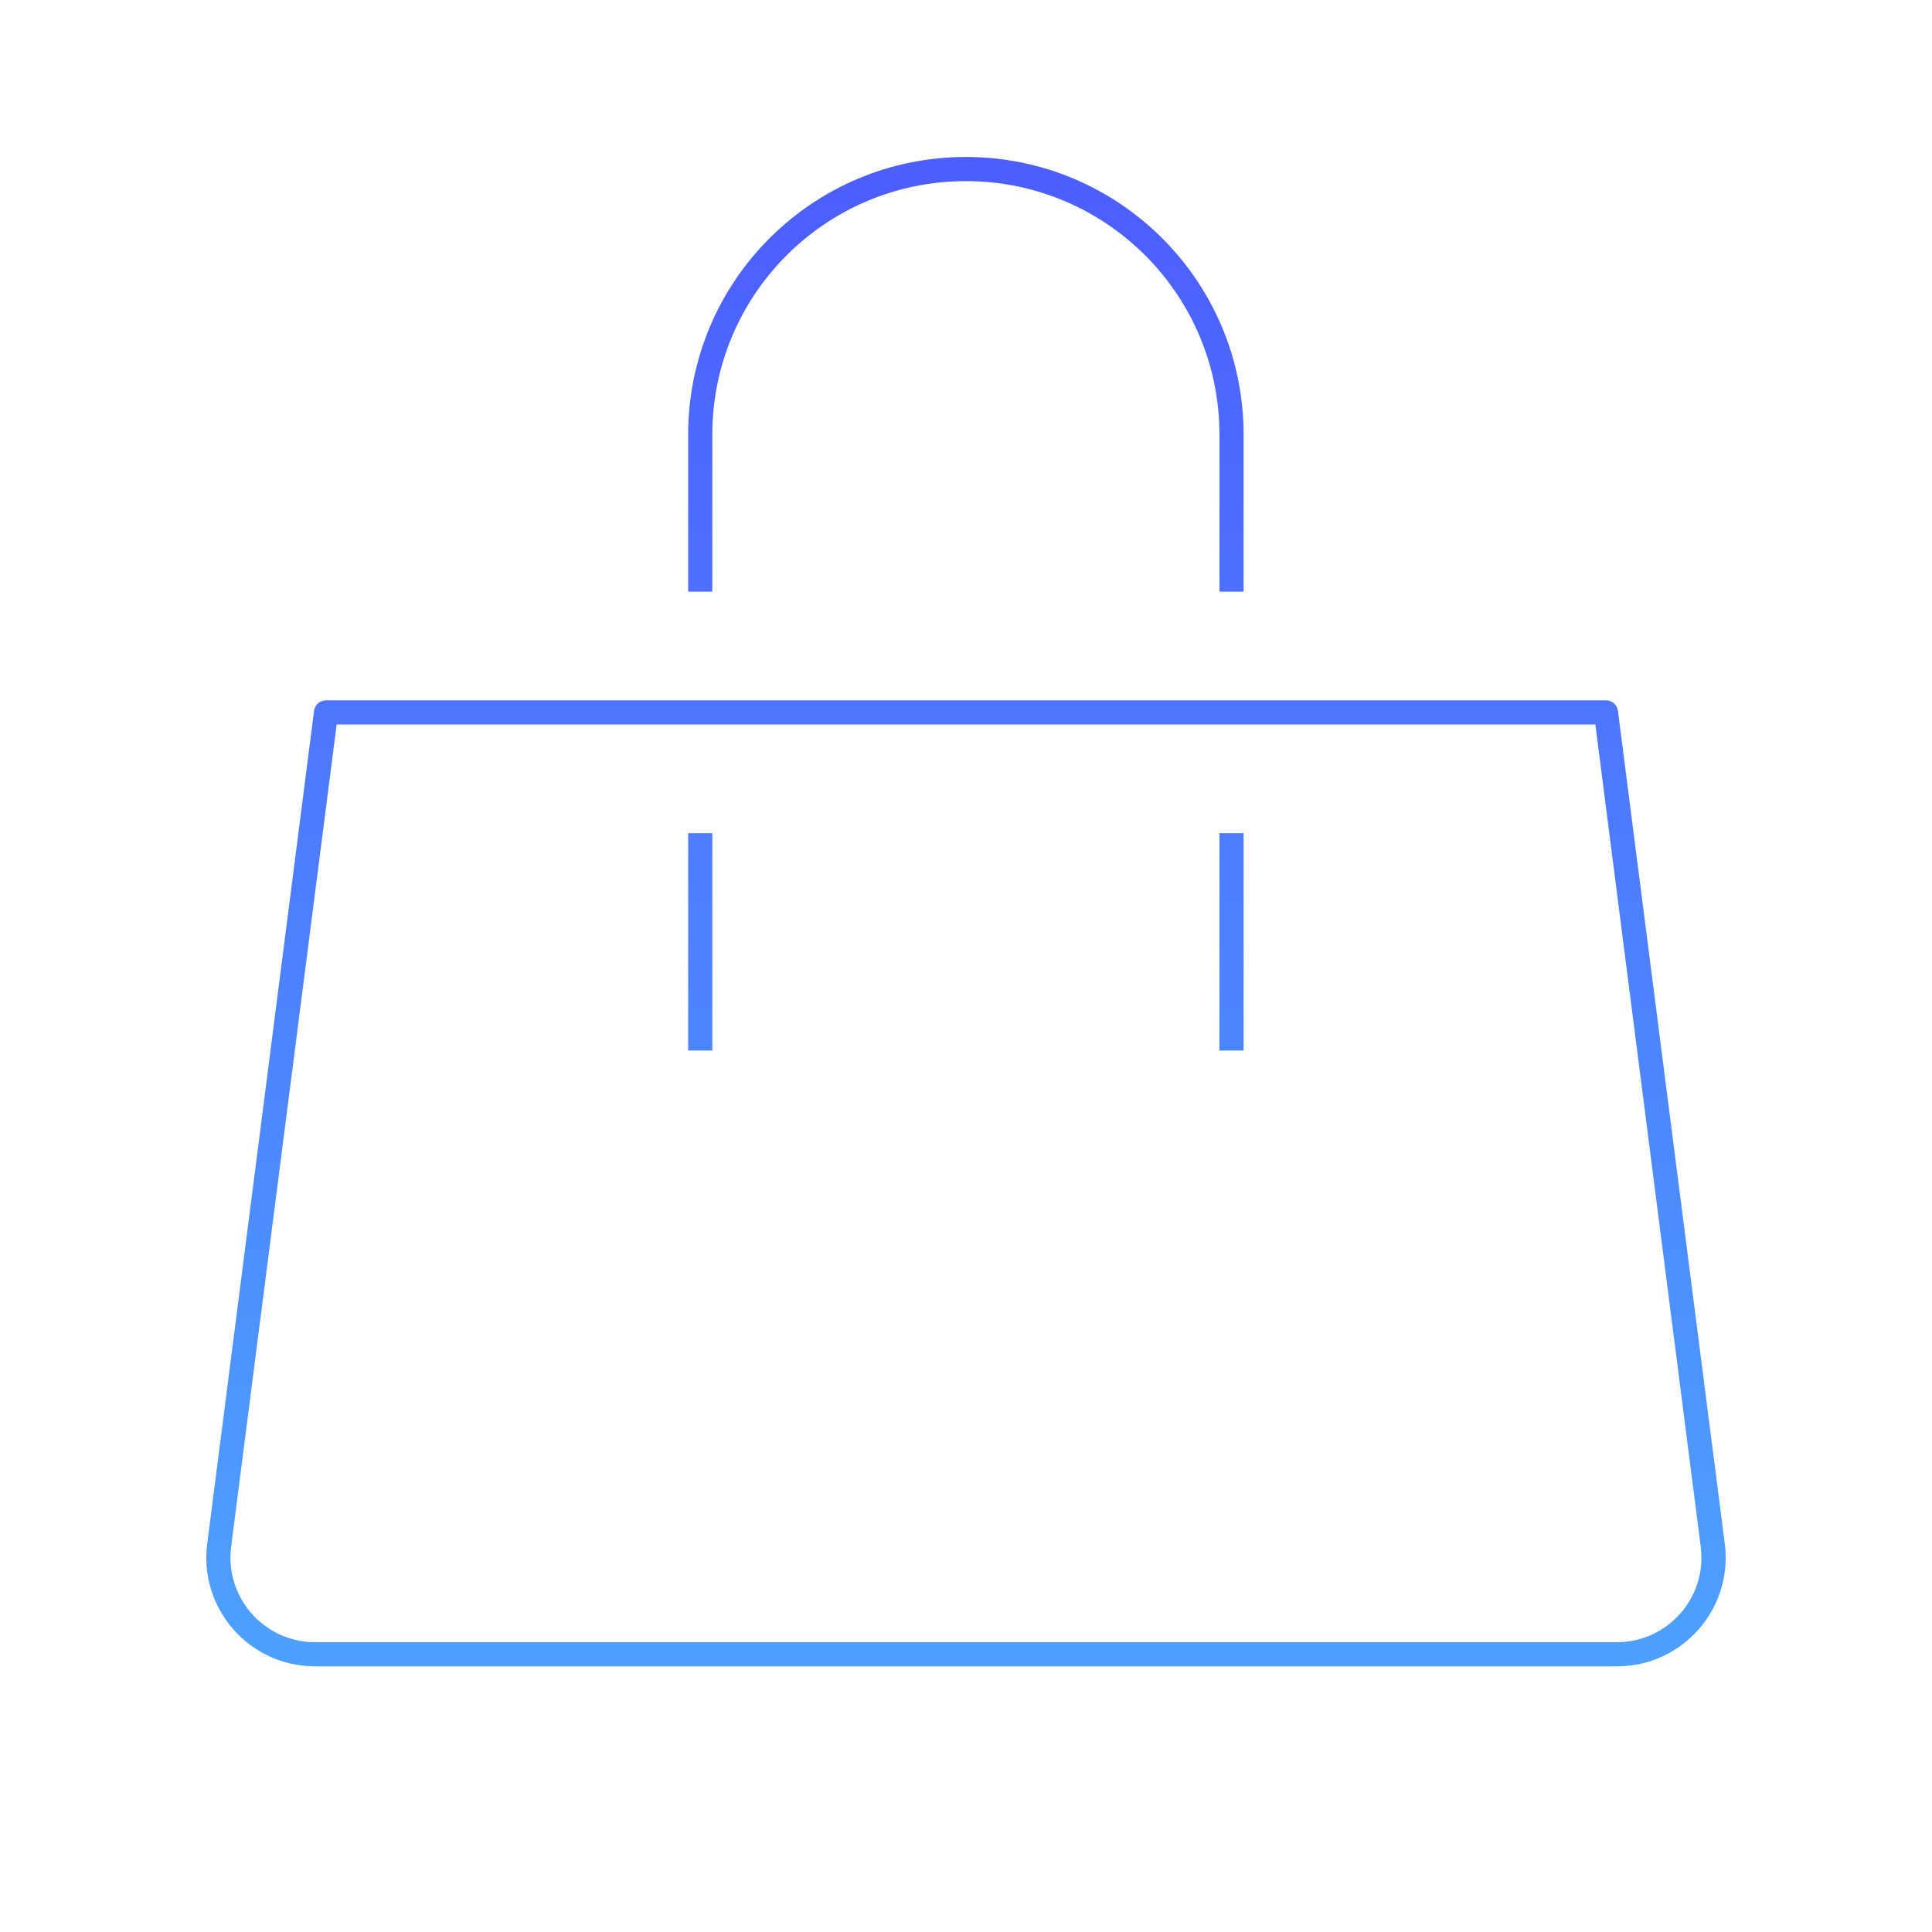
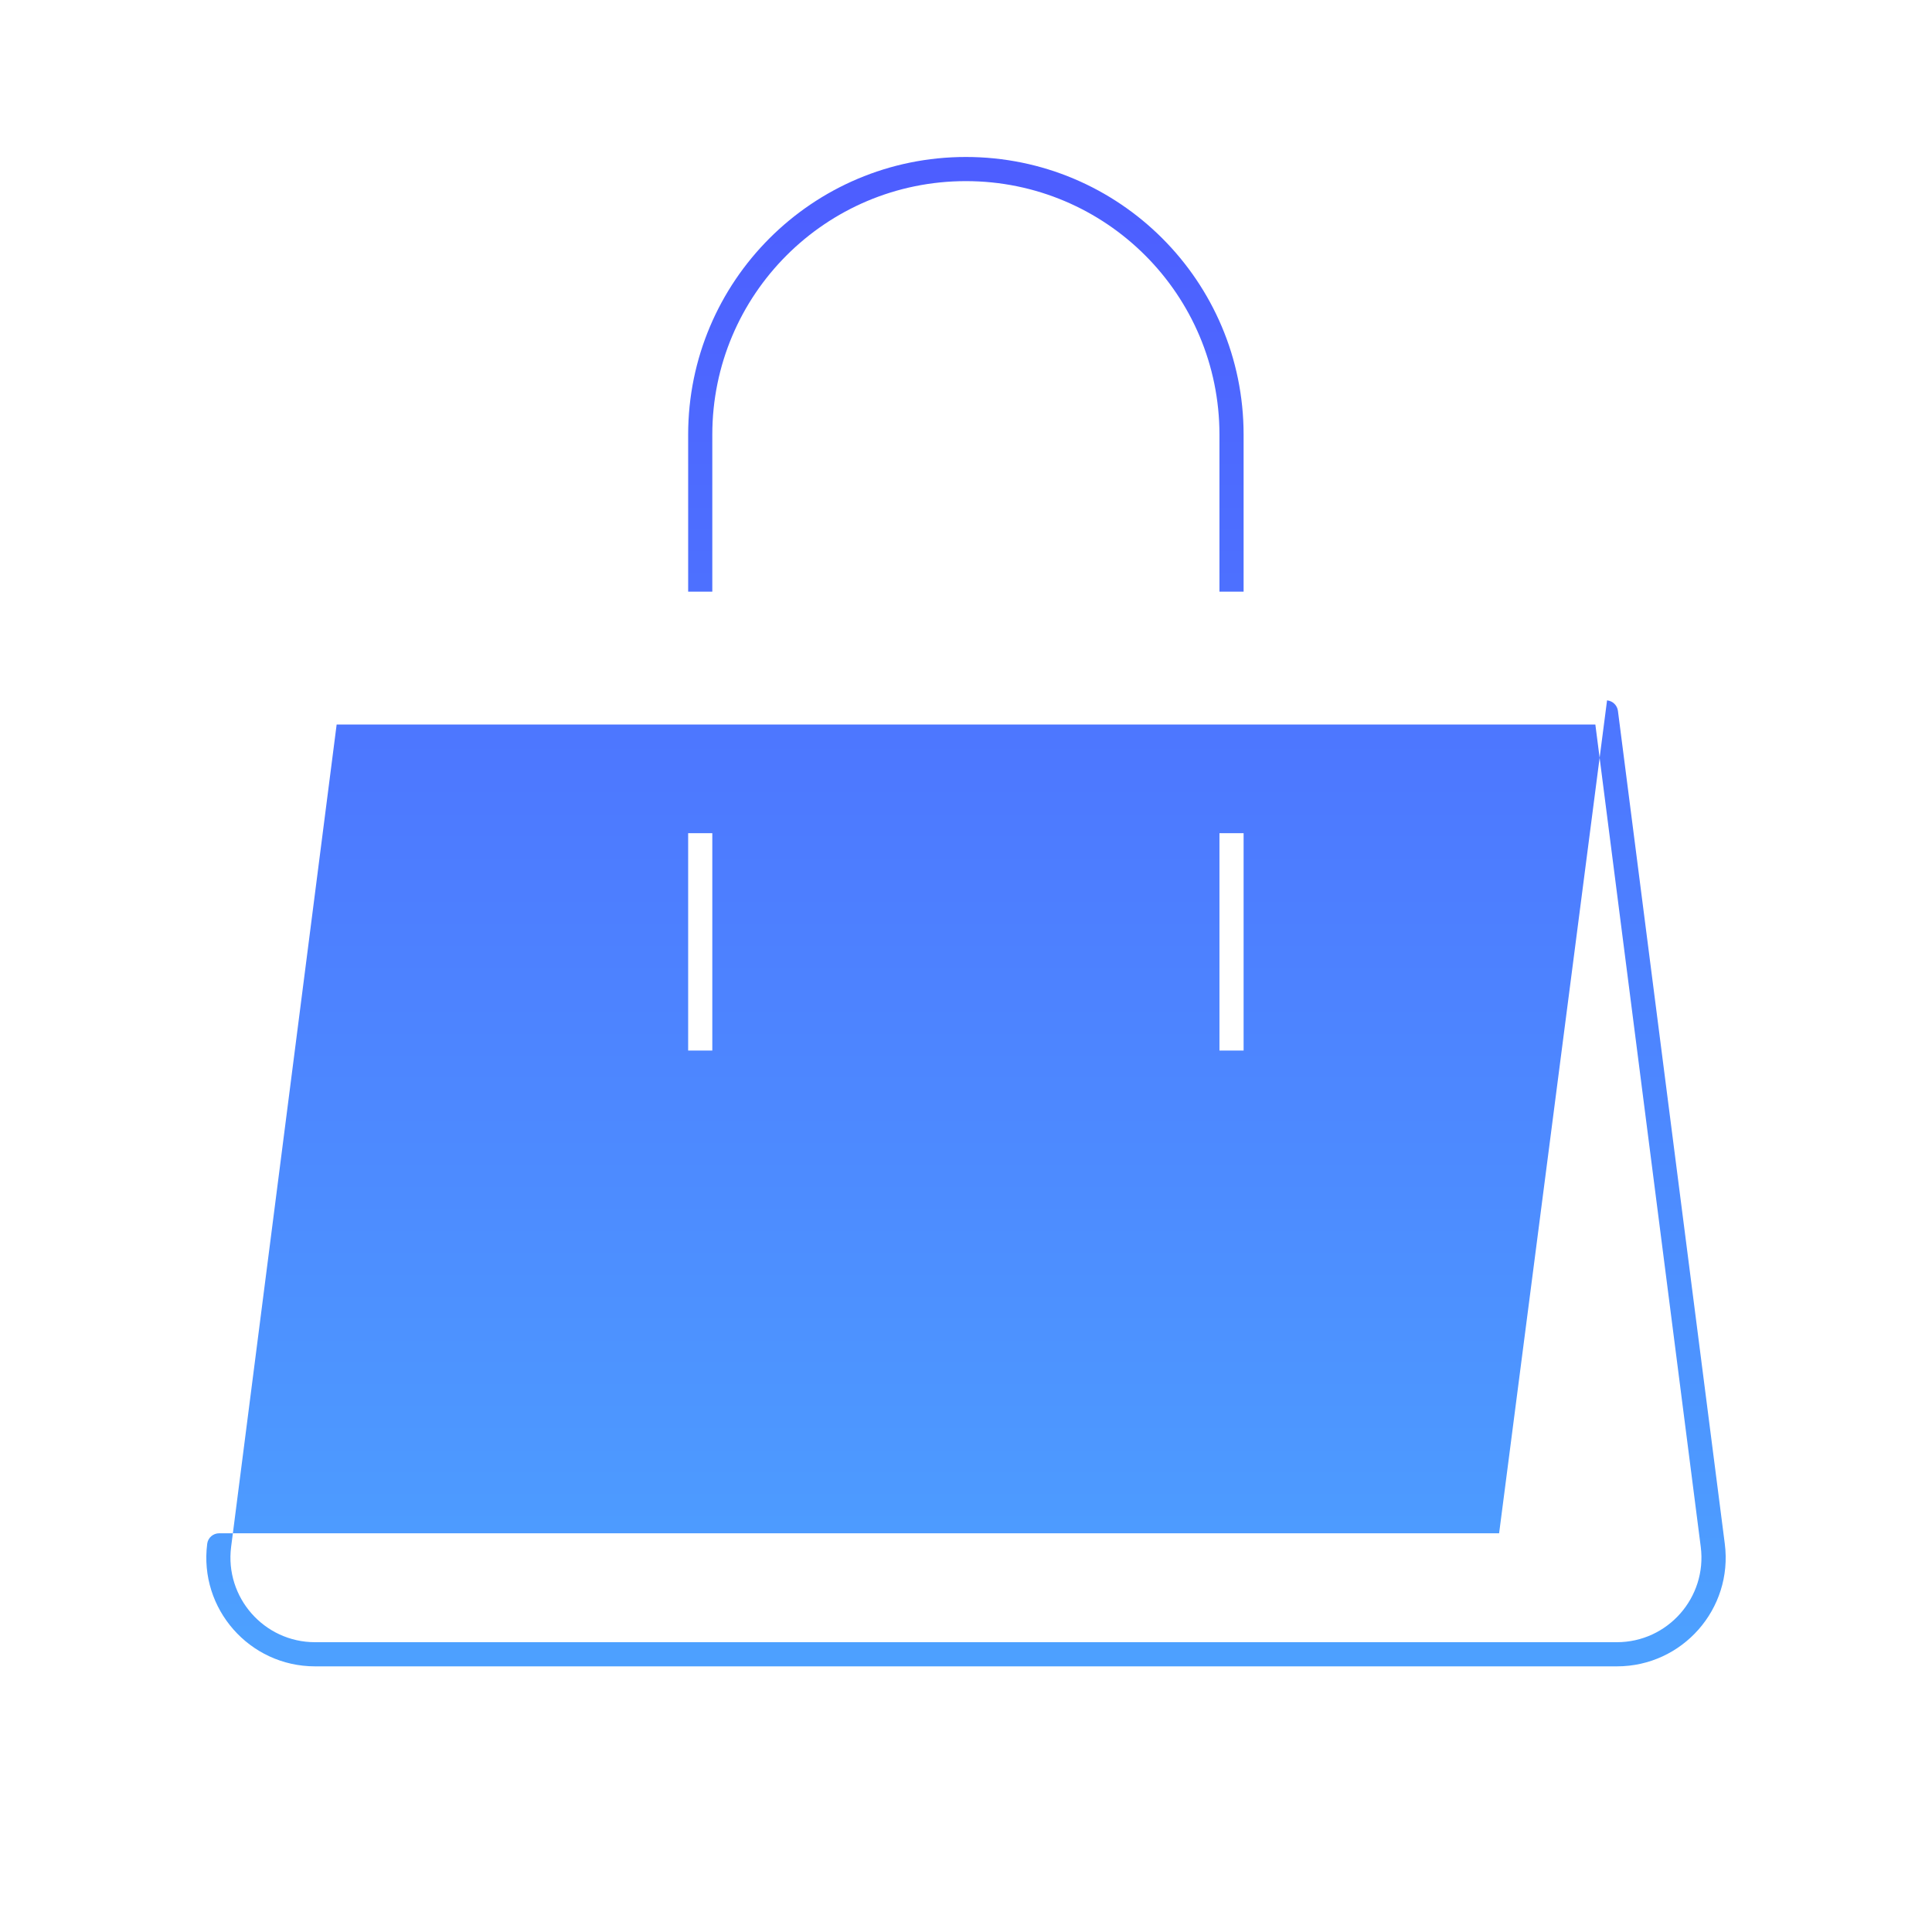
<svg xmlns="http://www.w3.org/2000/svg" version="1.2" viewBox="0 0 160 160" width="80" height="80">
  <defs>
    <linearGradient id="g1" x2="1" gradientUnits="userSpaceOnUse" gradientTransform="matrix(0,120.997,-121.791,0,80,15.119)">
      <stop offset="0" stop-color="#4d5eff" />
      <stop offset="1" stop-color="#4da0ff" />
    </linearGradient>
  </defs>
  <style> .s0 { fill: url(#g1) } </style>
  <filter id="f0">
    <feFlood flood-color="#040404" flood-opacity="1" />
    <feBlend mode="normal" in2="SourceGraphic" />
    <feComposite in2="SourceAlpha" operator="in" />
  </filter>
  <g filter="url(#f0)">
-     <path class="s0" d="m133.09 58c0.47 0.05 0.84 0.41 0.9 0.87l8.85 68.98c0.69 5.39-3.51 10.15-8.93 10.15h-107.82c-5.42 0-9.62-4.76-8.93-10.15l8.85-68.98c0.06-0.5 0.49-0.87 0.99-0.87h106zm-113.95 70.11c-0.53 4.18 2.73 7.89 6.95 7.89h107.81c4.22 0 7.48-3.71 6.95-7.89l-8.73-68.11h-104.24zm39.85-41.11h-2v-18h2zm44 0h-2v-18h2zm-23-74c12.7 0 23 10.29 23 23v13h-2v-13c0-11.6-9.4-21-21-21-11.6 0-21 9.4-21 21v13h-2v-13c0-12.71 10.3-23 23-23z" />
+     <path class="s0" d="m133.09 58c0.47 0.05 0.84 0.41 0.9 0.87l8.85 68.98c0.69 5.39-3.51 10.15-8.93 10.15h-107.82c-5.42 0-9.62-4.76-8.93-10.15c0.06-0.5 0.49-0.87 0.99-0.87h106zm-113.95 70.11c-0.53 4.18 2.73 7.89 6.95 7.89h107.81c4.22 0 7.48-3.71 6.95-7.89l-8.73-68.11h-104.24zm39.85-41.11h-2v-18h2zm44 0h-2v-18h2zm-23-74c12.7 0 23 10.29 23 23v13h-2v-13c0-11.6-9.4-21-21-21-11.6 0-21 9.4-21 21v13h-2v-13c0-12.71 10.3-23 23-23z" />
  </g>
</svg>